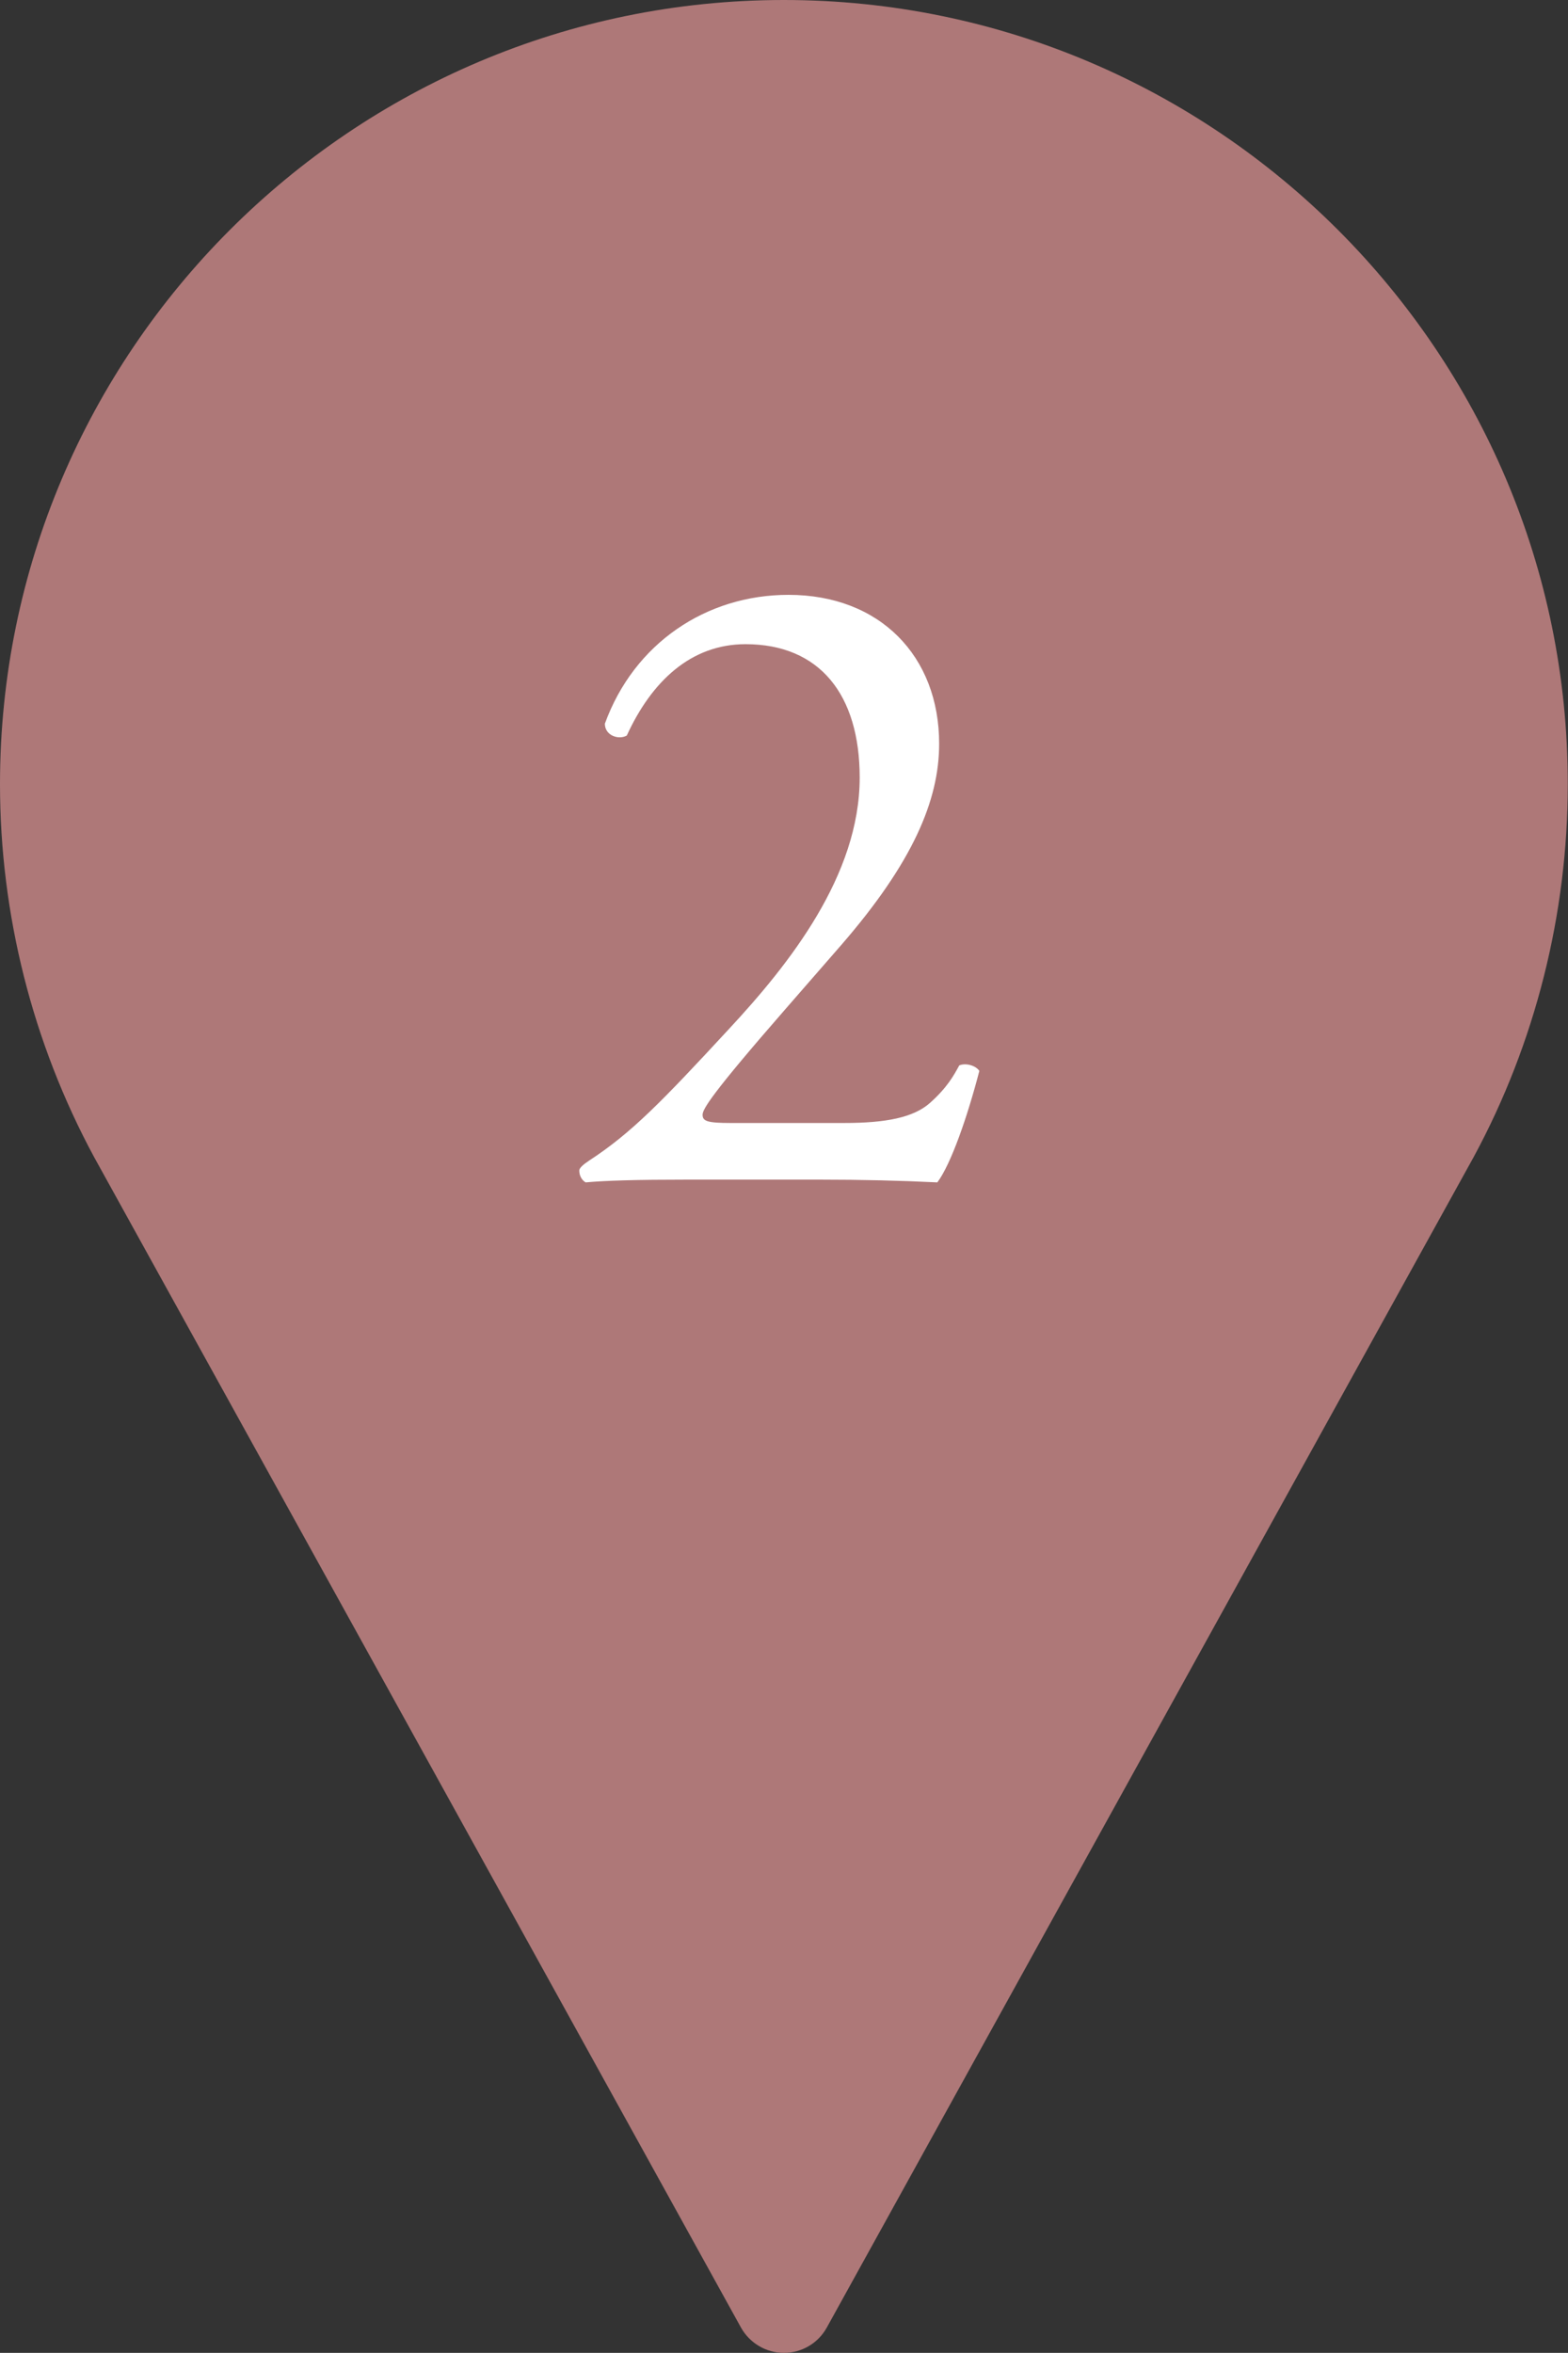
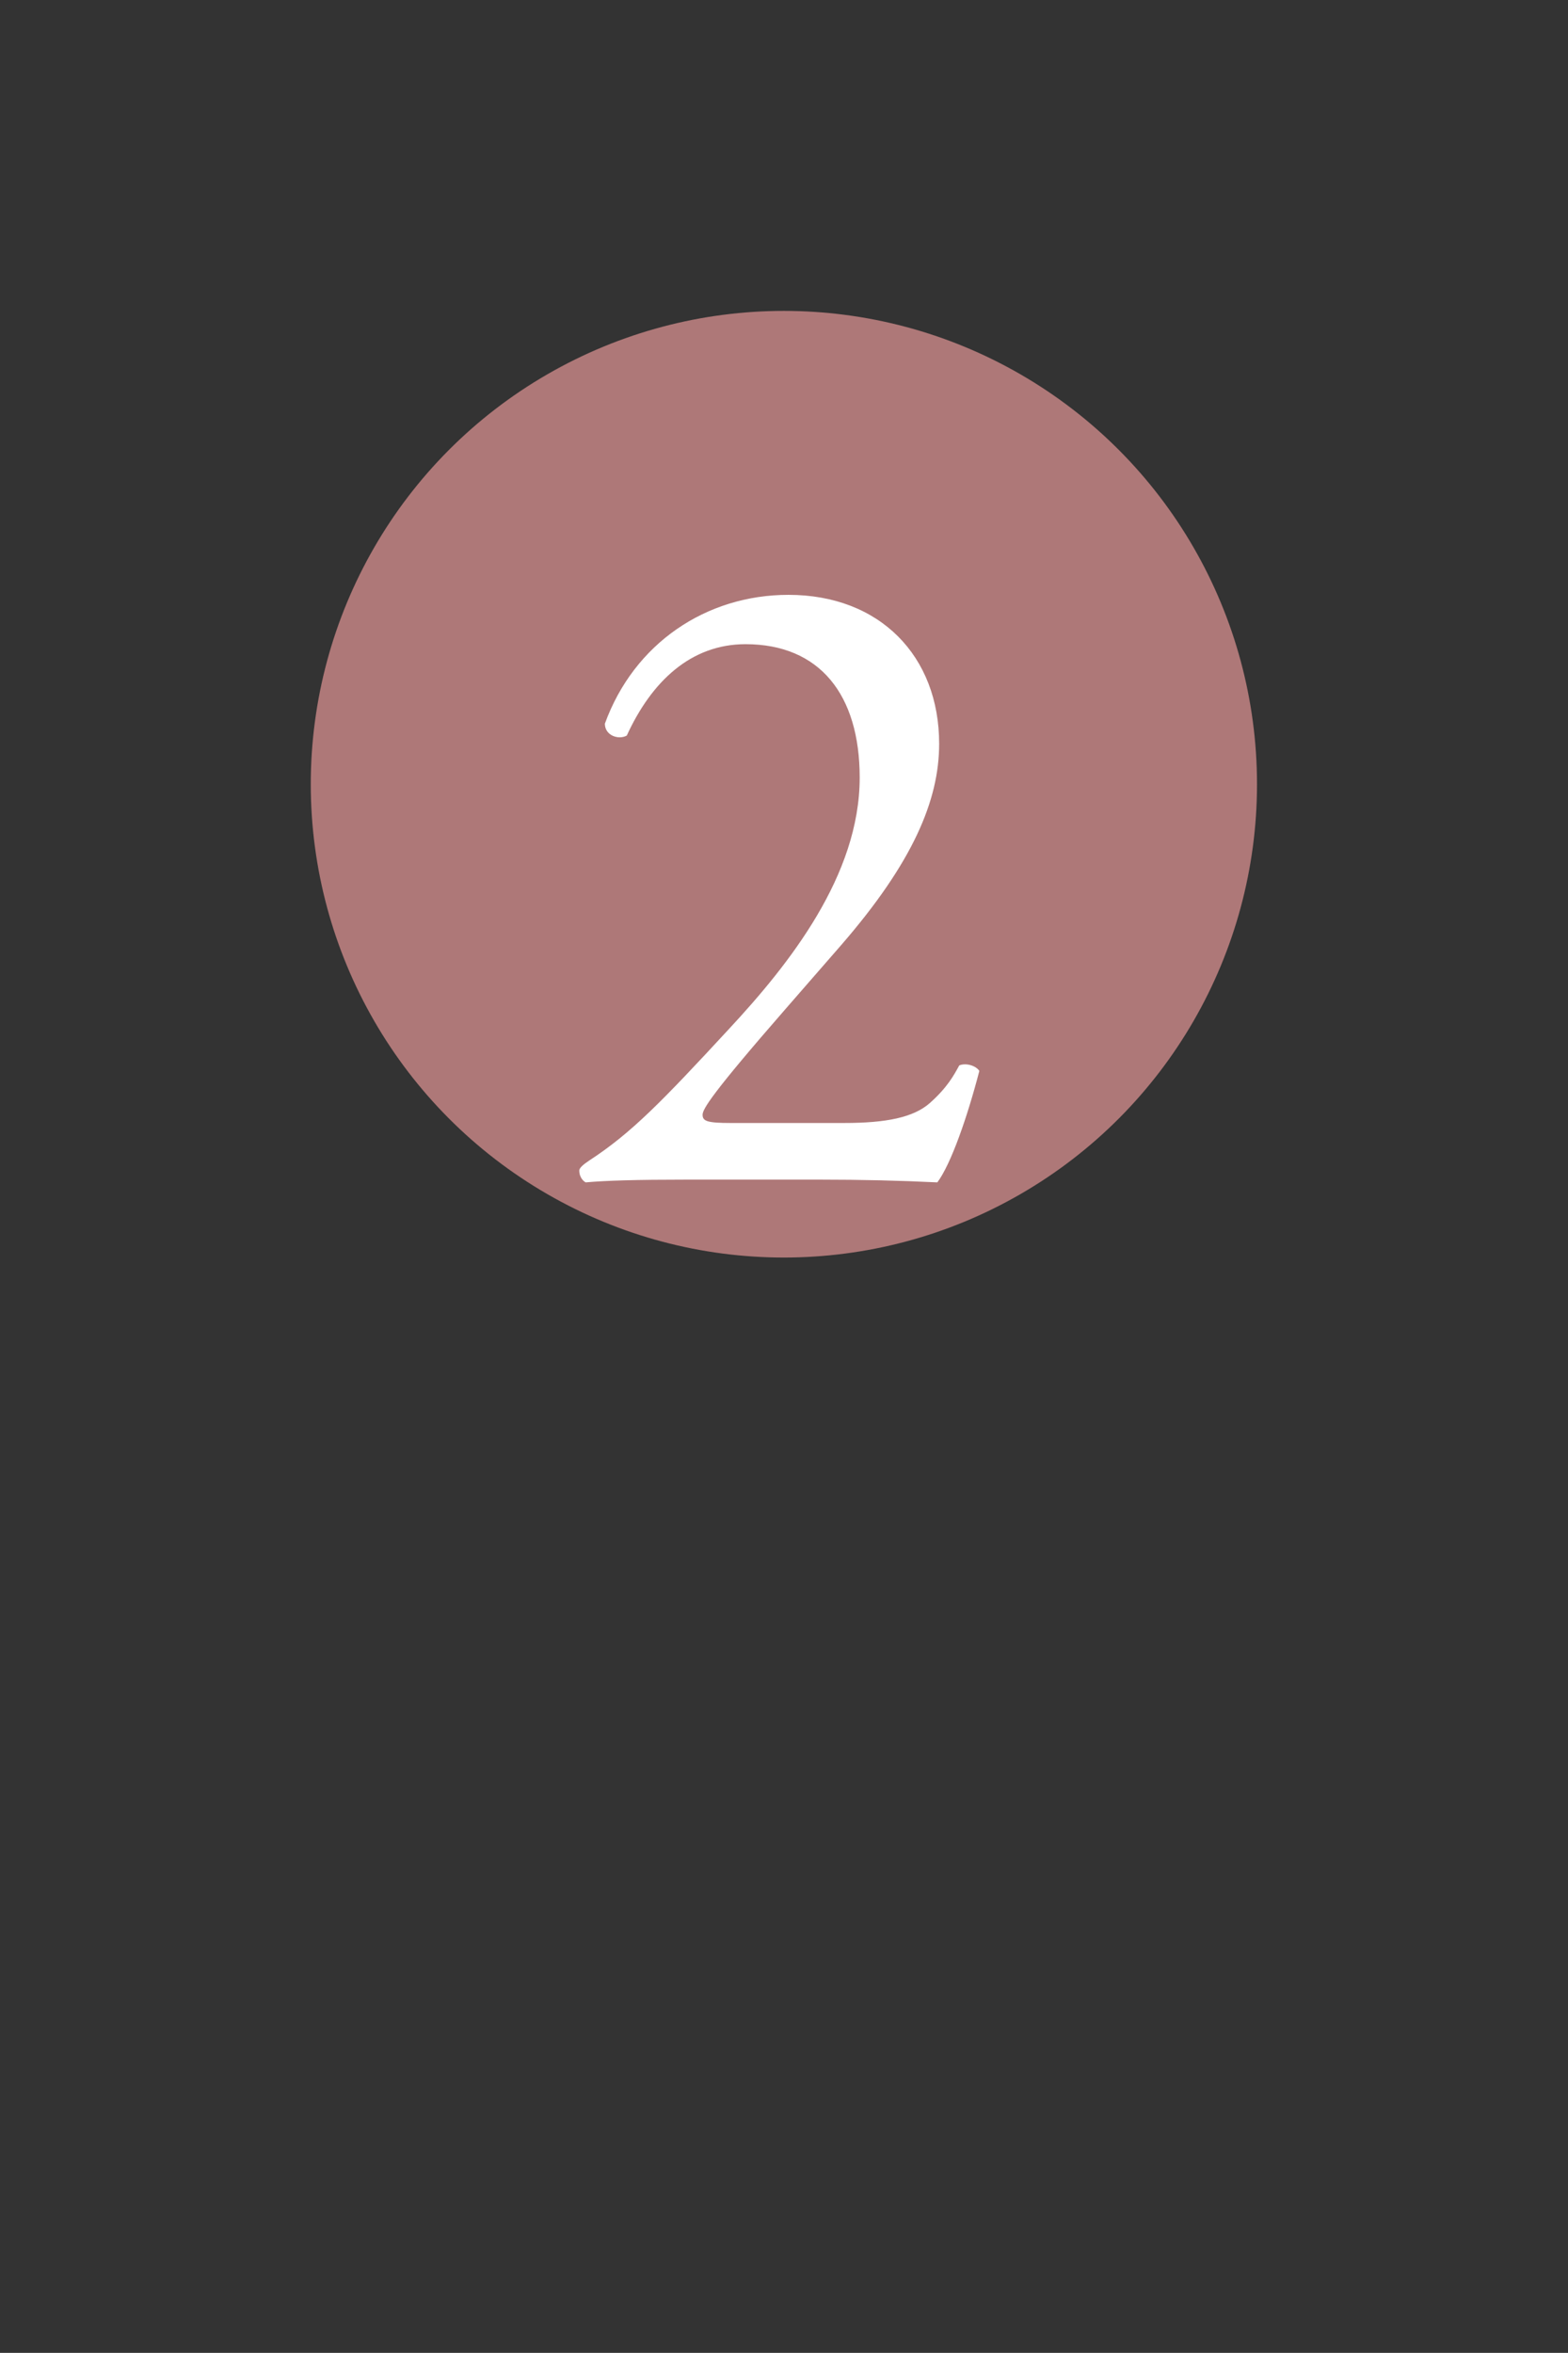
<svg xmlns="http://www.w3.org/2000/svg" id="_レイヤー_2" data-name="レイヤー 2" viewBox="0 0 68.67 103">
  <rect x="0" y="0" width="68.67" height="103" fill="#333333" stroke="none" />
  <defs>
    <style>
      .cls-1 {
        fill: #fff;
      }

      .cls-2 {
        fill: #ae7878;
      }
    </style>
  </defs>
  <g id="_レイヤー_1-2" data-name="レイヤー 1">
    <circle class="cls-2" cx="34.33" cy="34.33" r="20.72" />
-     <path class="cls-2" d="M34.33,0C15.4,0,0,15.4,0,34.33c0,5.68,1.42,11.32,4.12,16.32l28.33,51.24c.38.68,1.1,1.11,1.88,1.11s1.5-.42,1.88-1.11l28.34-51.26c2.69-4.98,4.11-10.62,4.11-16.3C68.67,15.4,53.26,0,34.33,0ZM34.33,51.5c-9.47,0-17.17-7.7-17.17-17.17s7.7-17.17,17.17-17.17,17.17,7.7,17.17,17.17-7.7,17.17-17.17,17.17Z" />
  </g>
  <g id="_レイヤー_2-2" data-name="レイヤー 2">
    <path class="cls-1" d="M36.97,49.16c1.84,0,3.04-.24,3.76-.88.76-.68,1.04-1.2,1.28-1.64.28-.12.72,0,.88.24-.52,2-1.24,4.08-1.84,4.88-1.64-.08-3.32-.12-5.16-.12h-5.8c-2.24,0-3.56.04-4.44.12-.08-.04-.28-.2-.28-.52,0-.12.2-.28.44-.44,1.84-1.2,3.16-2.56,6.12-5.76,2.64-2.84,5.72-6.72,5.72-11,0-3.64-1.76-5.84-5-5.84-2.4,0-4.12,1.64-5.2,4-.36.2-.96,0-.96-.52,1.28-3.52,4.44-5.64,8.04-5.64,4,0,6.6,2.68,6.6,6.52,0,2.48-1.16,5.2-4.28,8.8l-2.44,2.8c-3.28,3.76-3.64,4.4-3.64,4.64,0,.28.2.36,1.24.36h4.96Z" />
  </g>
</svg>